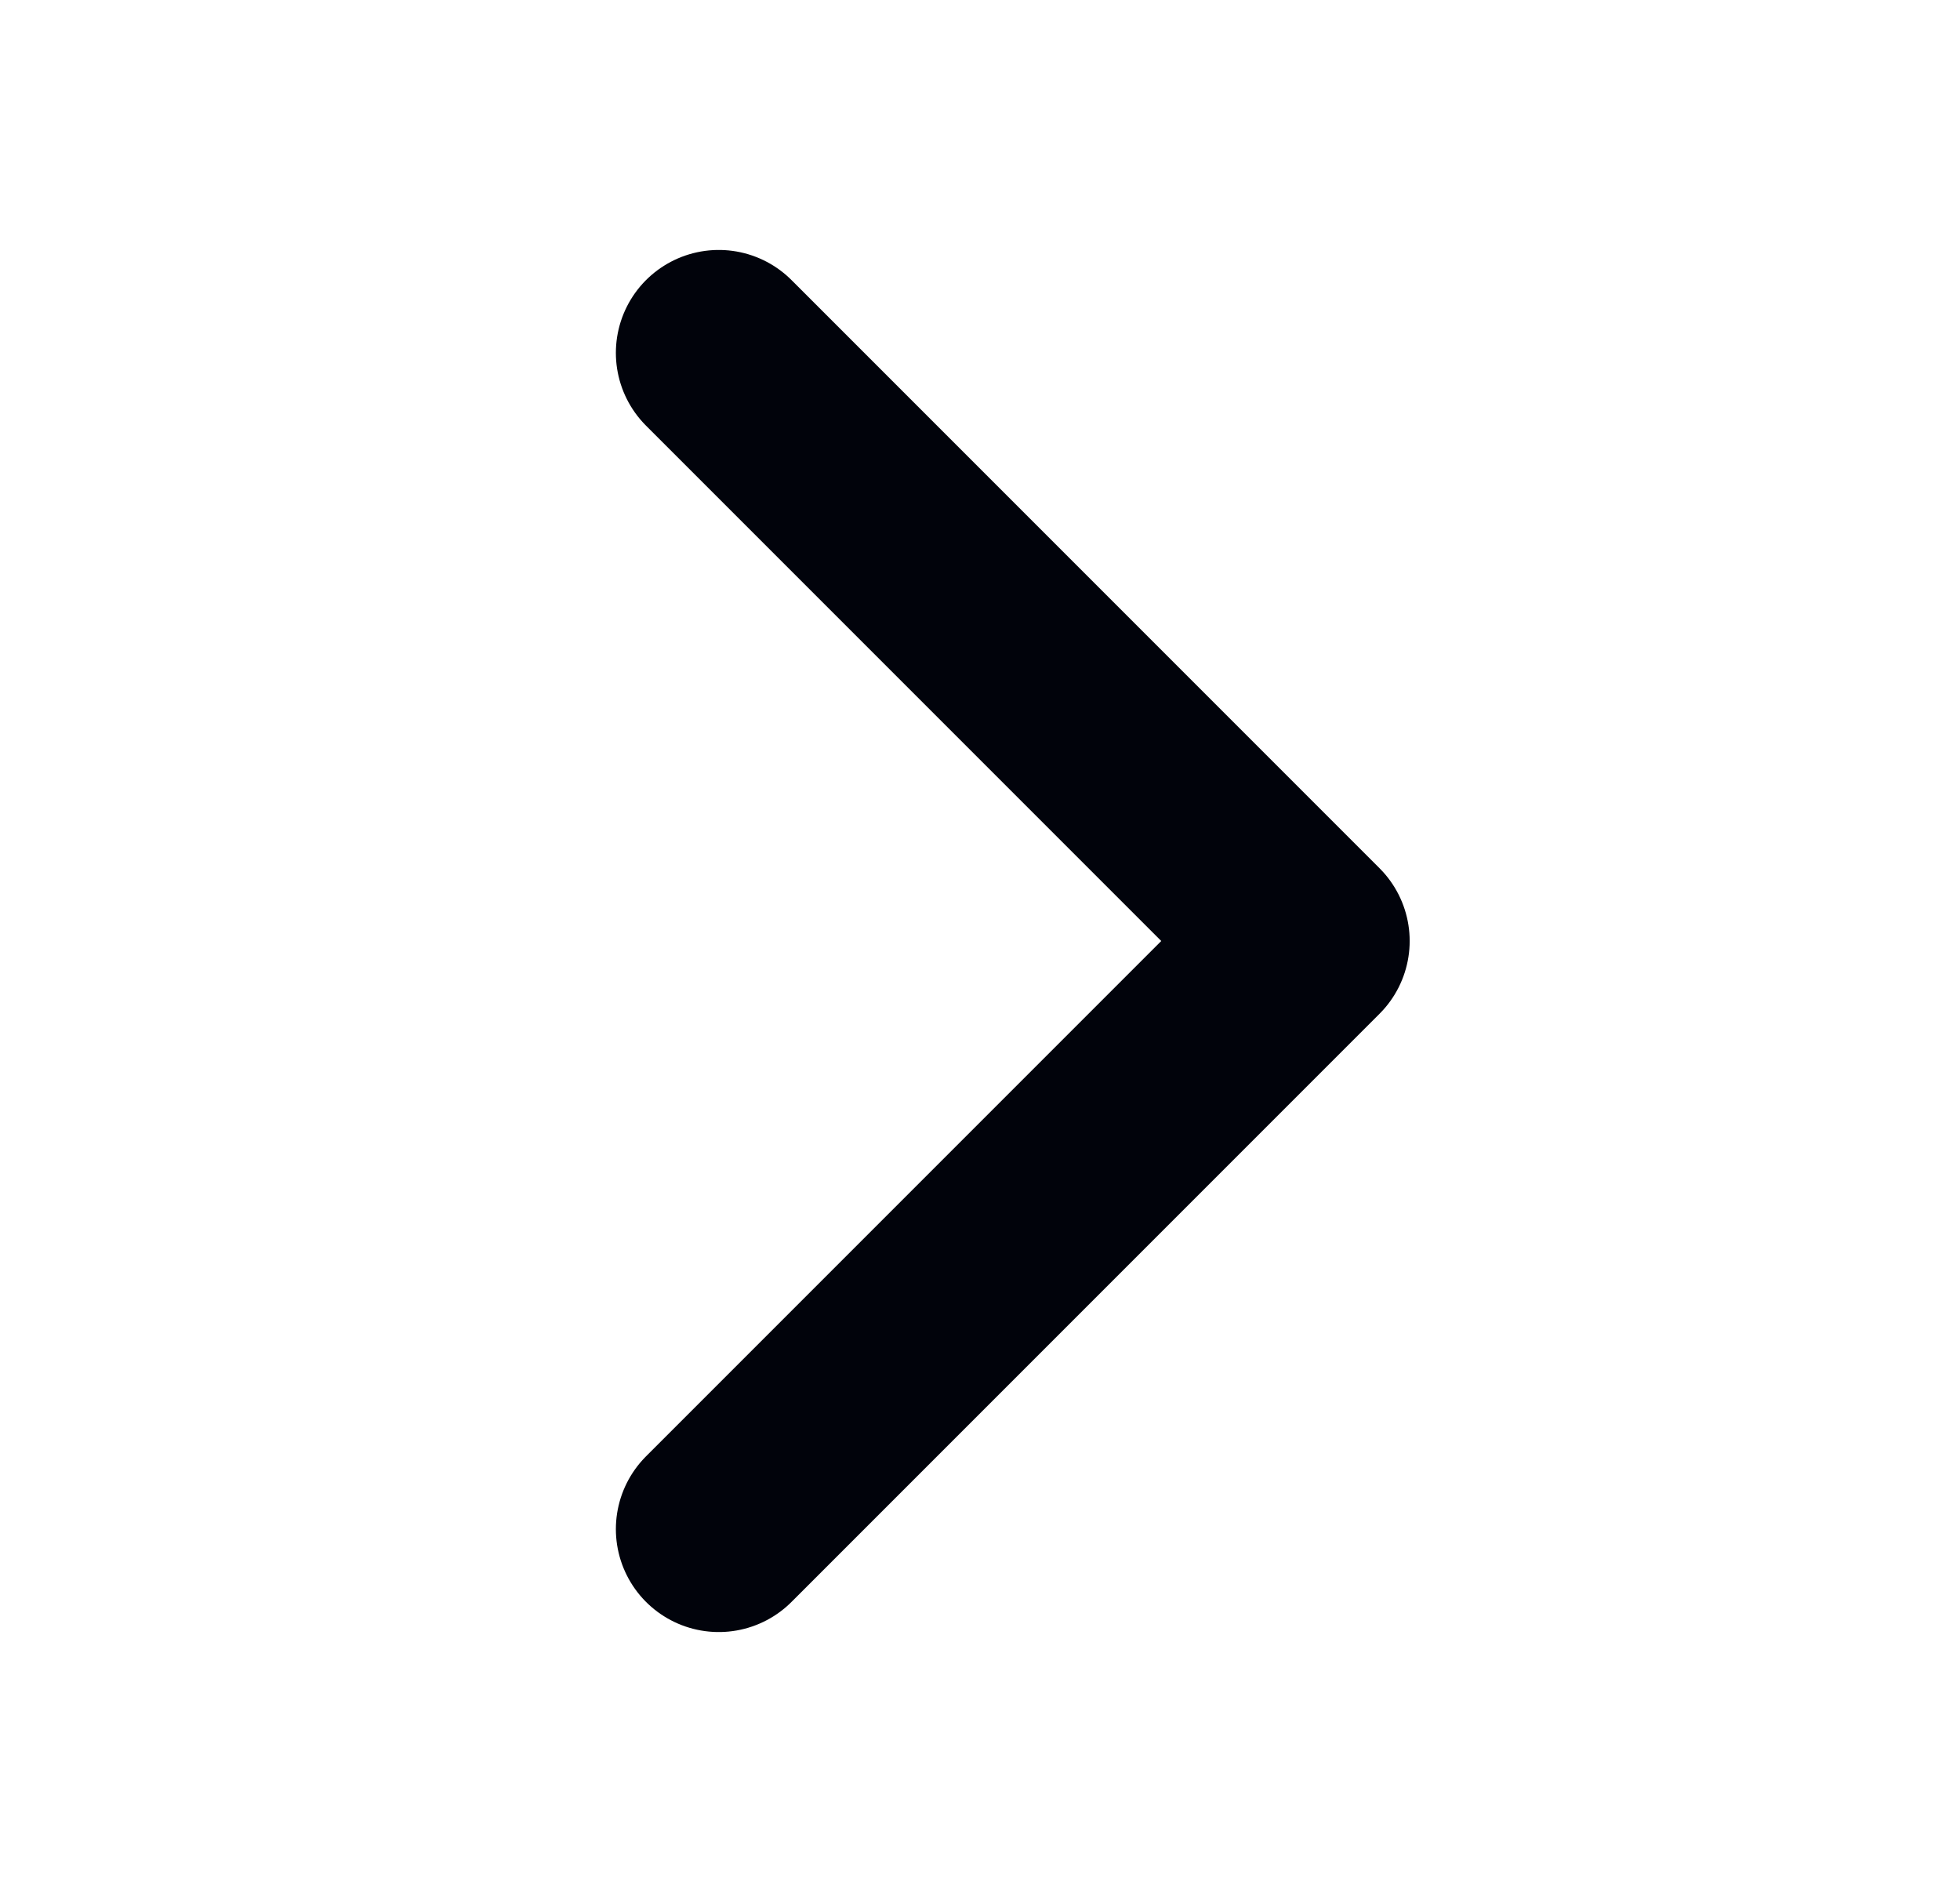
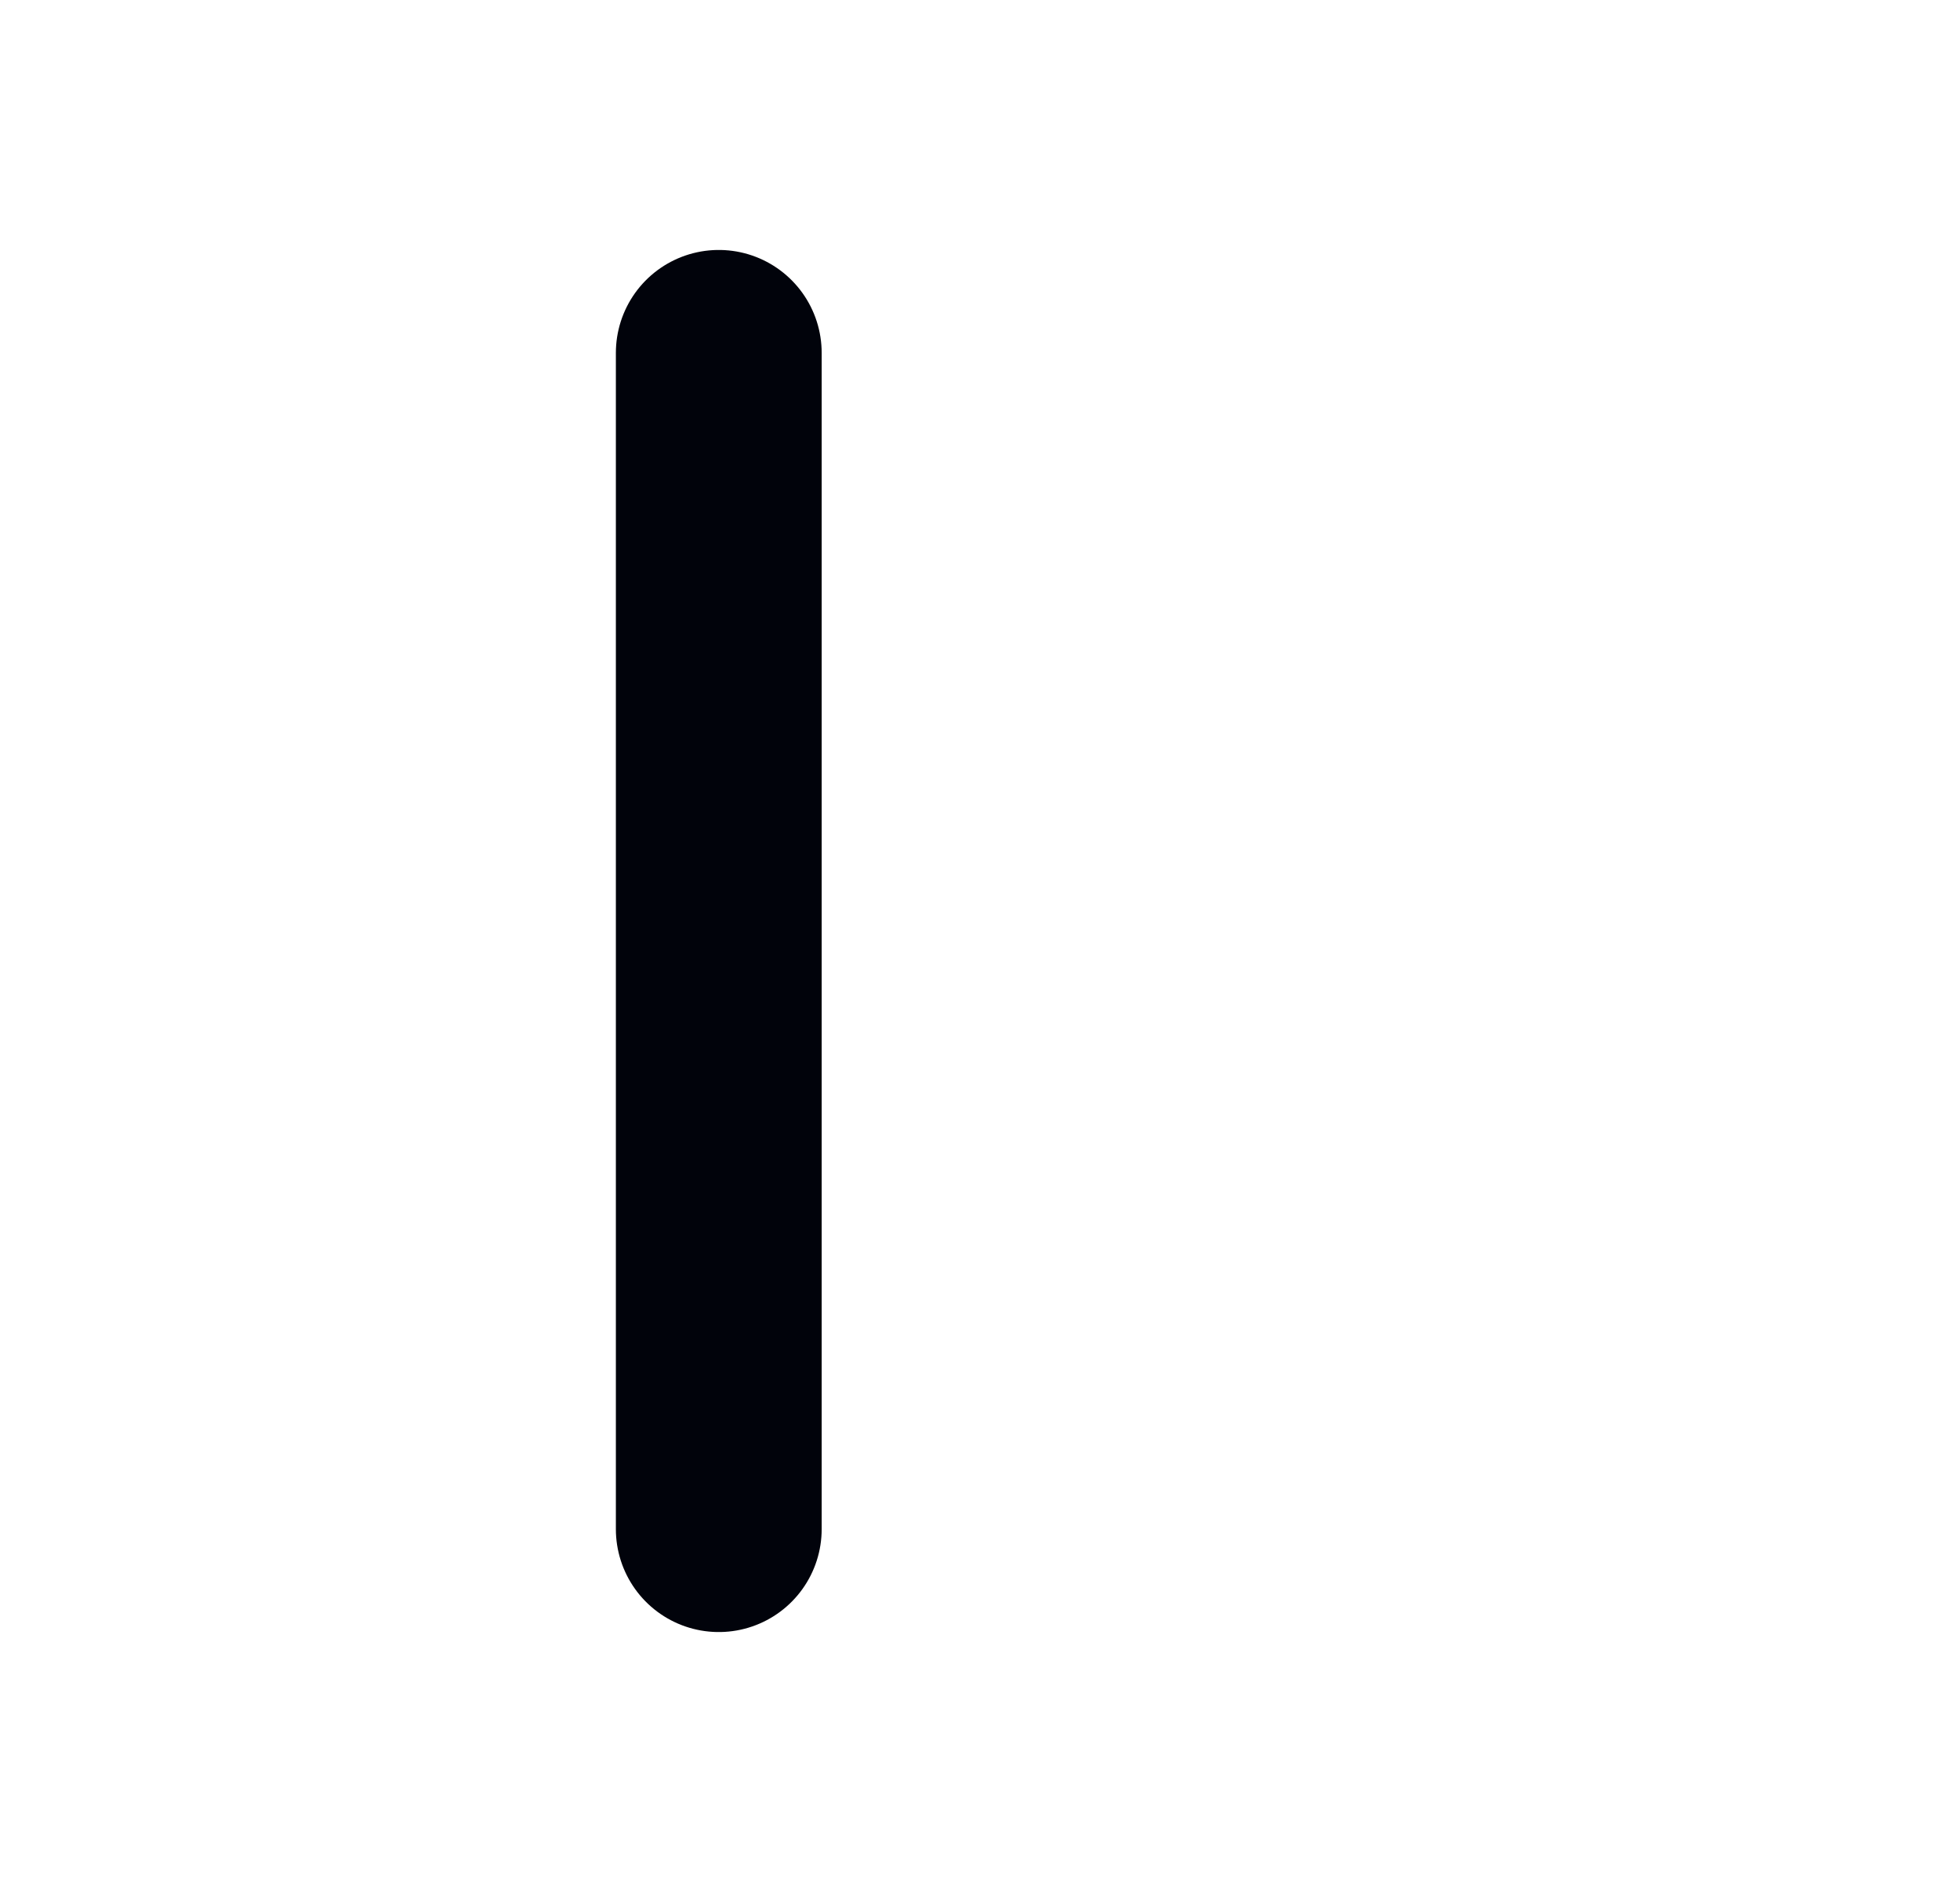
<svg xmlns="http://www.w3.org/2000/svg" width="25" height="24" viewBox="0 0 25 24" fill="none">
-   <path d="M9.168 4.5L16.668 12L9.168 19.5" stroke="#01030B" stroke-width="2.625" stroke-linecap="round" stroke-linejoin="round" />
+   <path d="M9.168 4.5L9.168 19.5" stroke="#01030B" stroke-width="2.625" stroke-linecap="round" stroke-linejoin="round" />
</svg>